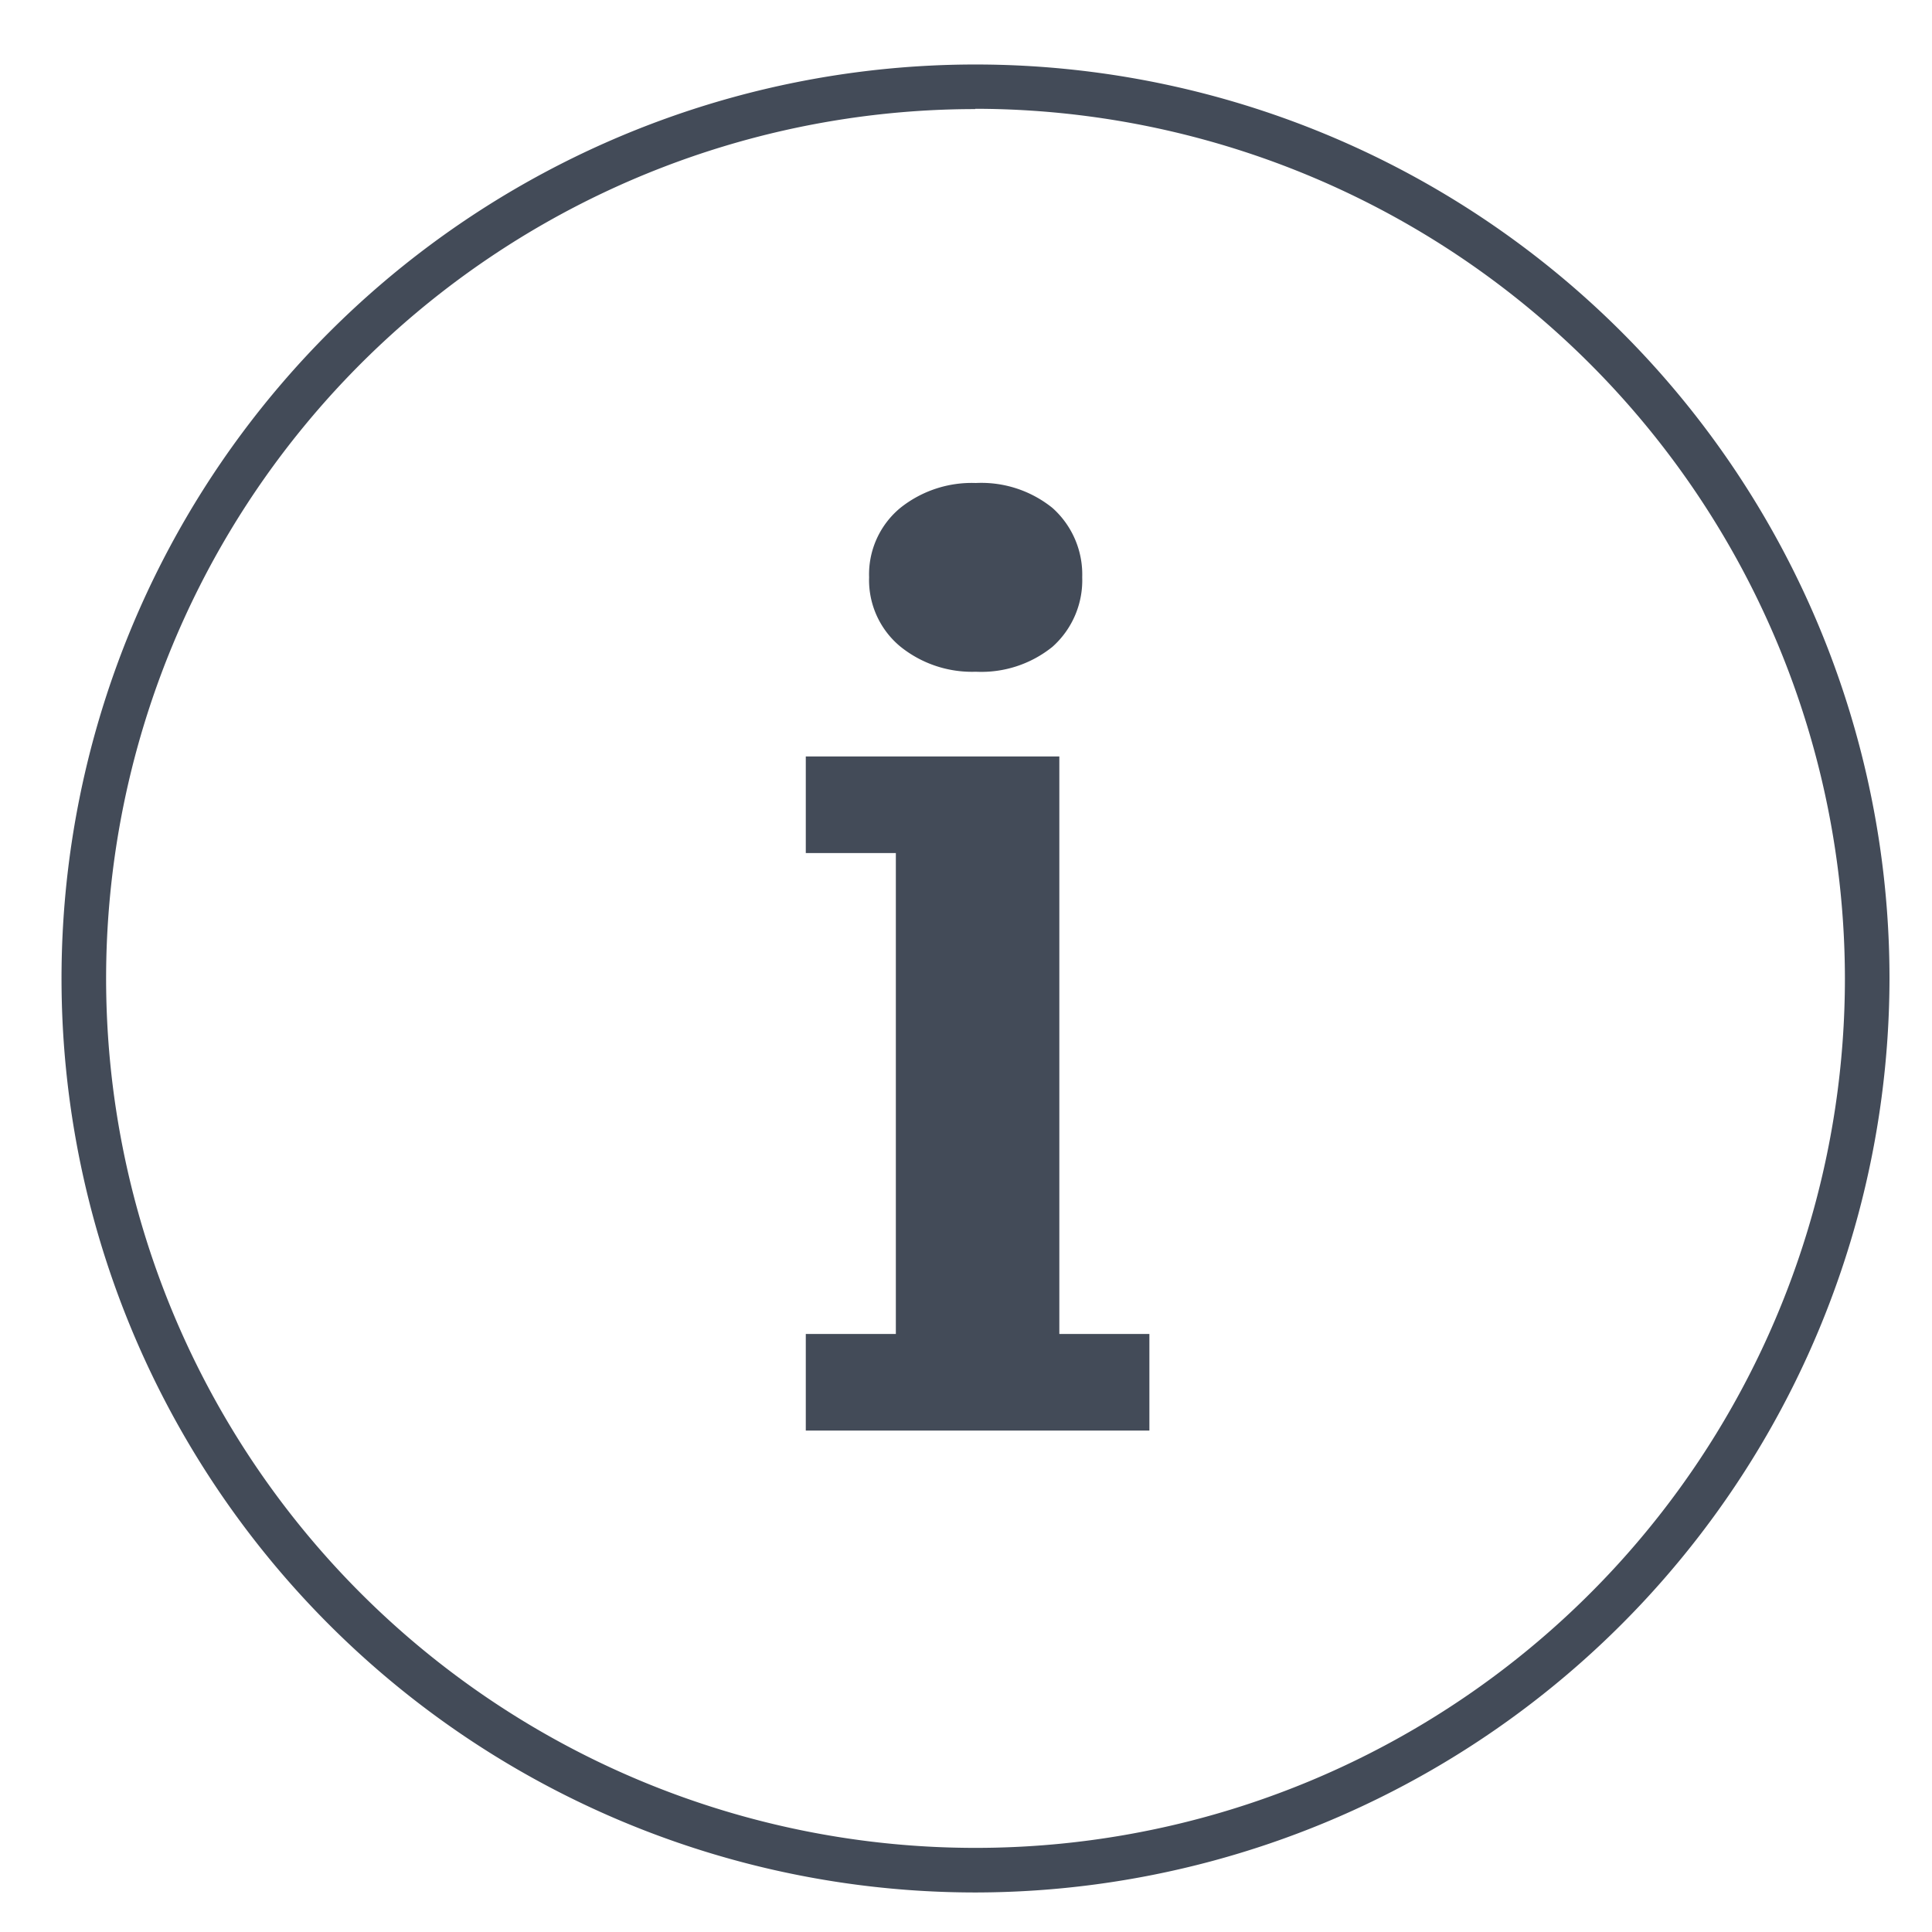
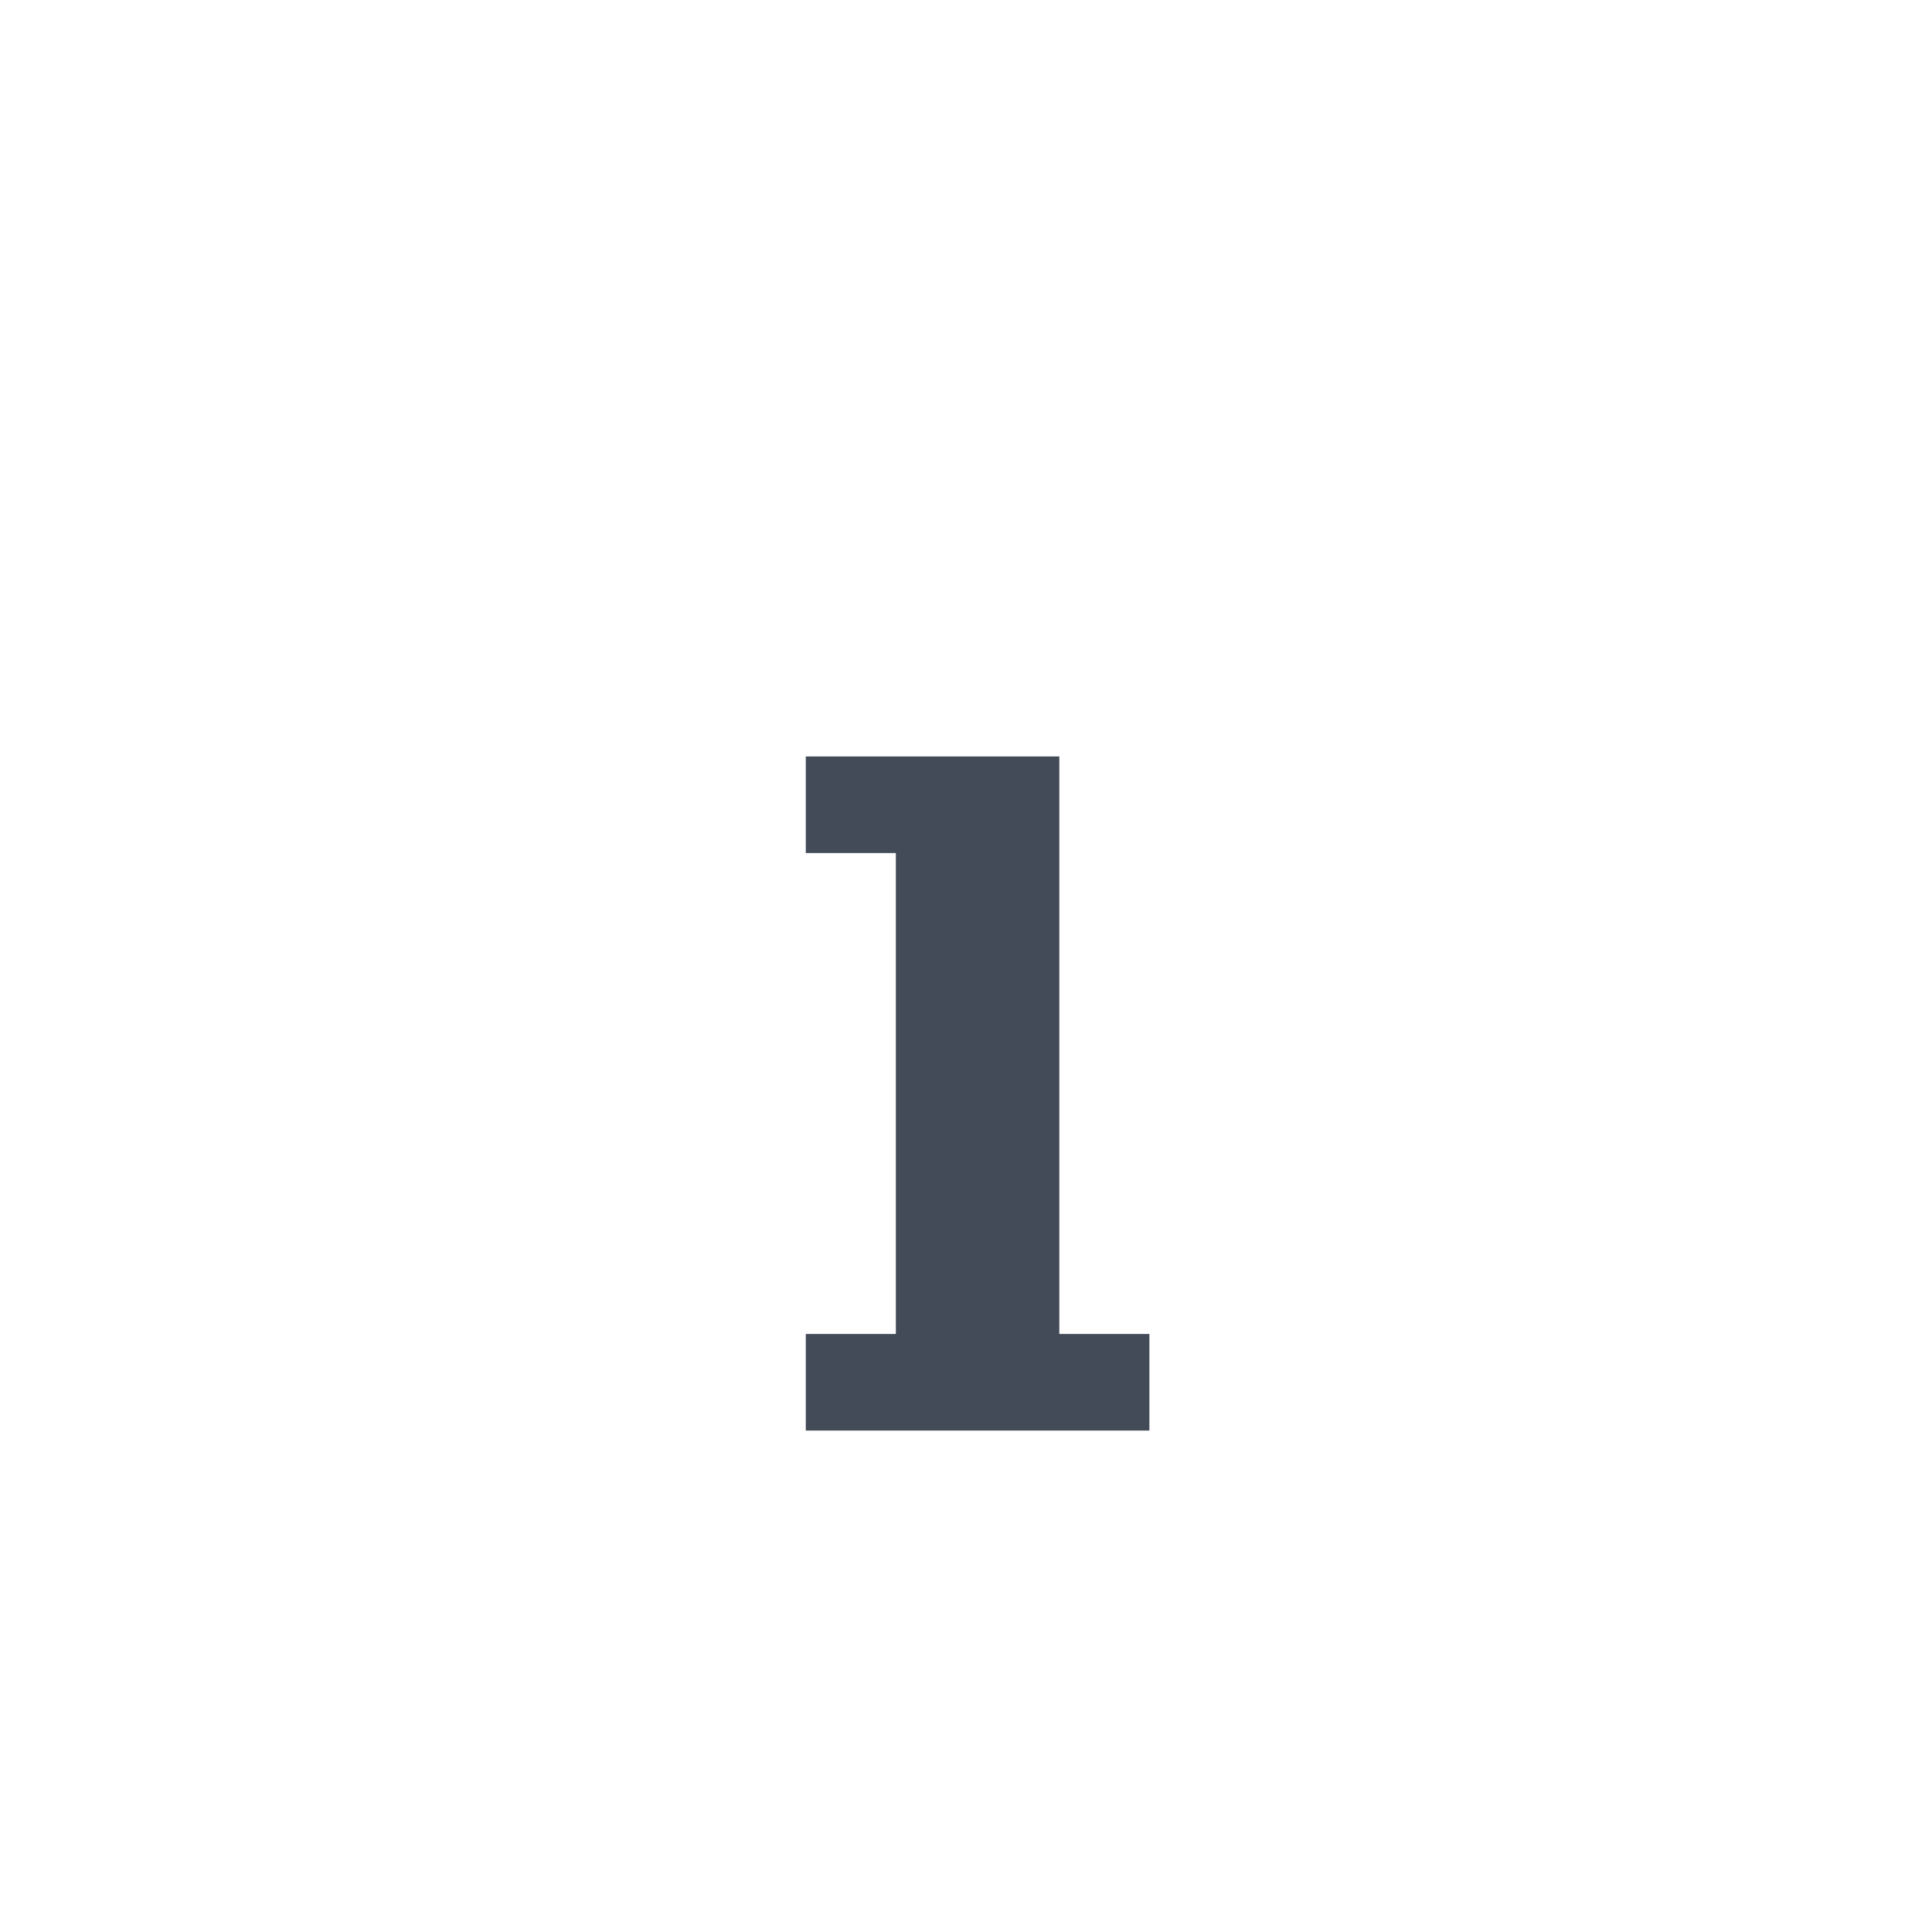
<svg xmlns="http://www.w3.org/2000/svg" id="computer_access" data-name="computer access" viewBox="0 0 65 65">
  <defs>
    <style>.cls-1{fill:#434b58;}</style>
  </defs>
  <title>footer-get-support</title>
-   <path class="cls-1" d="M32.83,22.6a3.81,3.81,0,0,0,2.58-.84,3,3,0,0,0,1-2.34,3,3,0,0,0-1-2.33,3.81,3.81,0,0,0-2.58-.84,3.85,3.85,0,0,0-2.53.83,2.9,2.9,0,0,0-1.06,2.34,2.9,2.9,0,0,0,1.06,2.34A3.84,3.84,0,0,0,32.83,22.6Z" />
  <polygon class="cls-1" points="35.64 44.88 35.64 25.45 27.11 25.45 27.11 28.7 30.14 28.7 30.14 44.88 27.11 44.88 27.11 48.13 38.67 48.13 38.67 44.88 35.64 44.88" />
-   <path class="cls-1" d="M32.81,63.67A30.75,30.75,0,1,1,63.57,32.91,30.79,30.79,0,0,1,32.81,63.67Zm0-60A29.25,29.25,0,1,0,62.07,32.91,29.29,29.29,0,0,0,32.81,3.66Z" />
</svg>